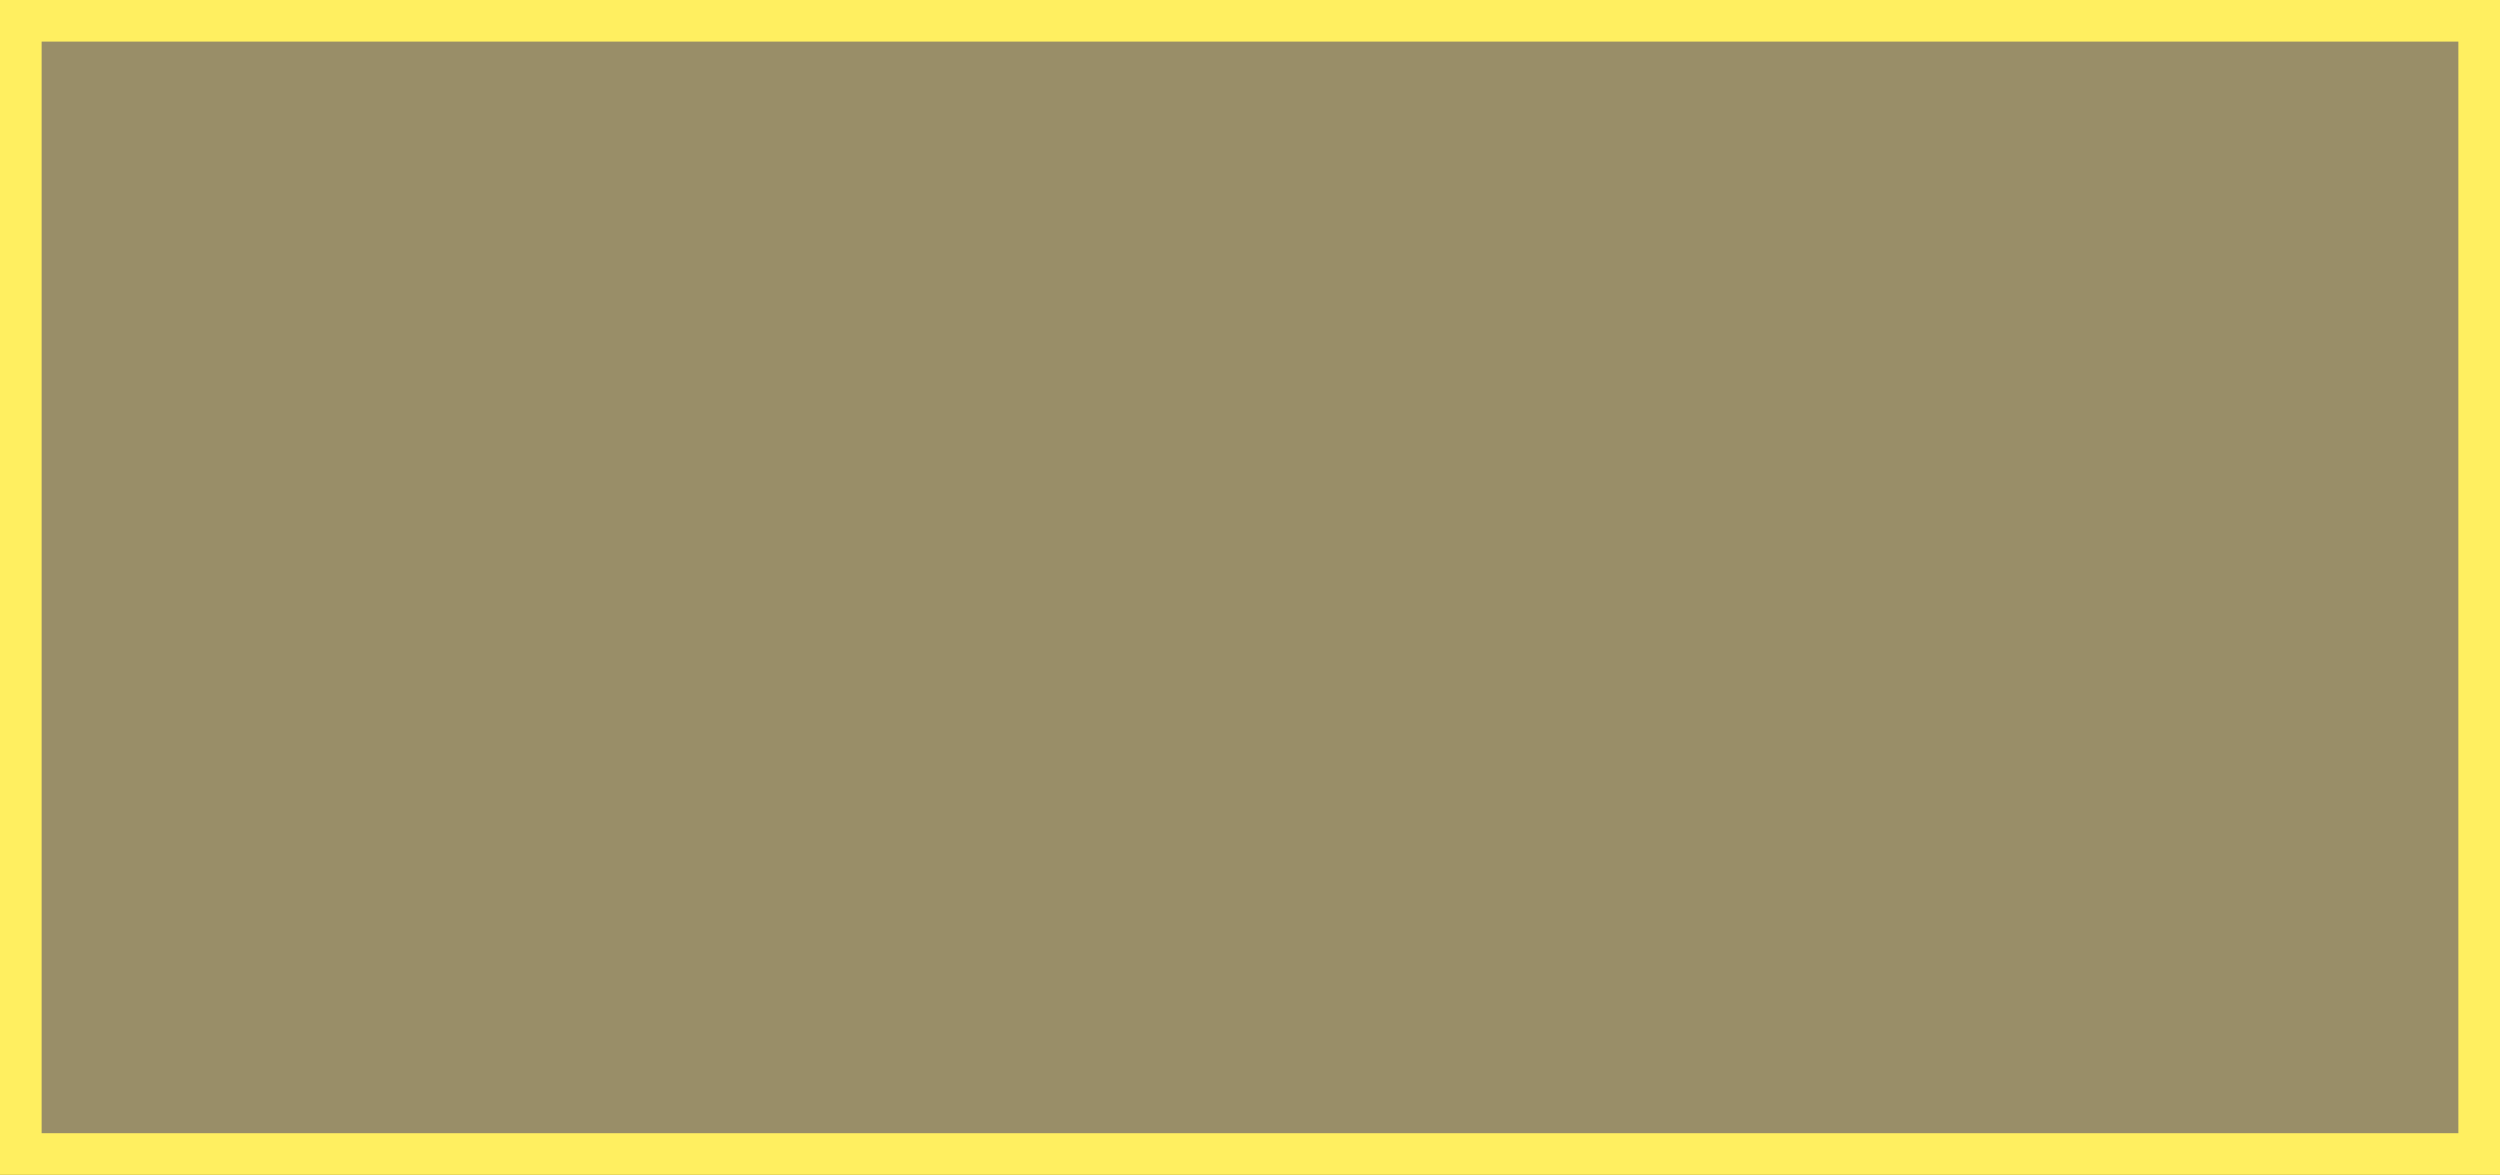
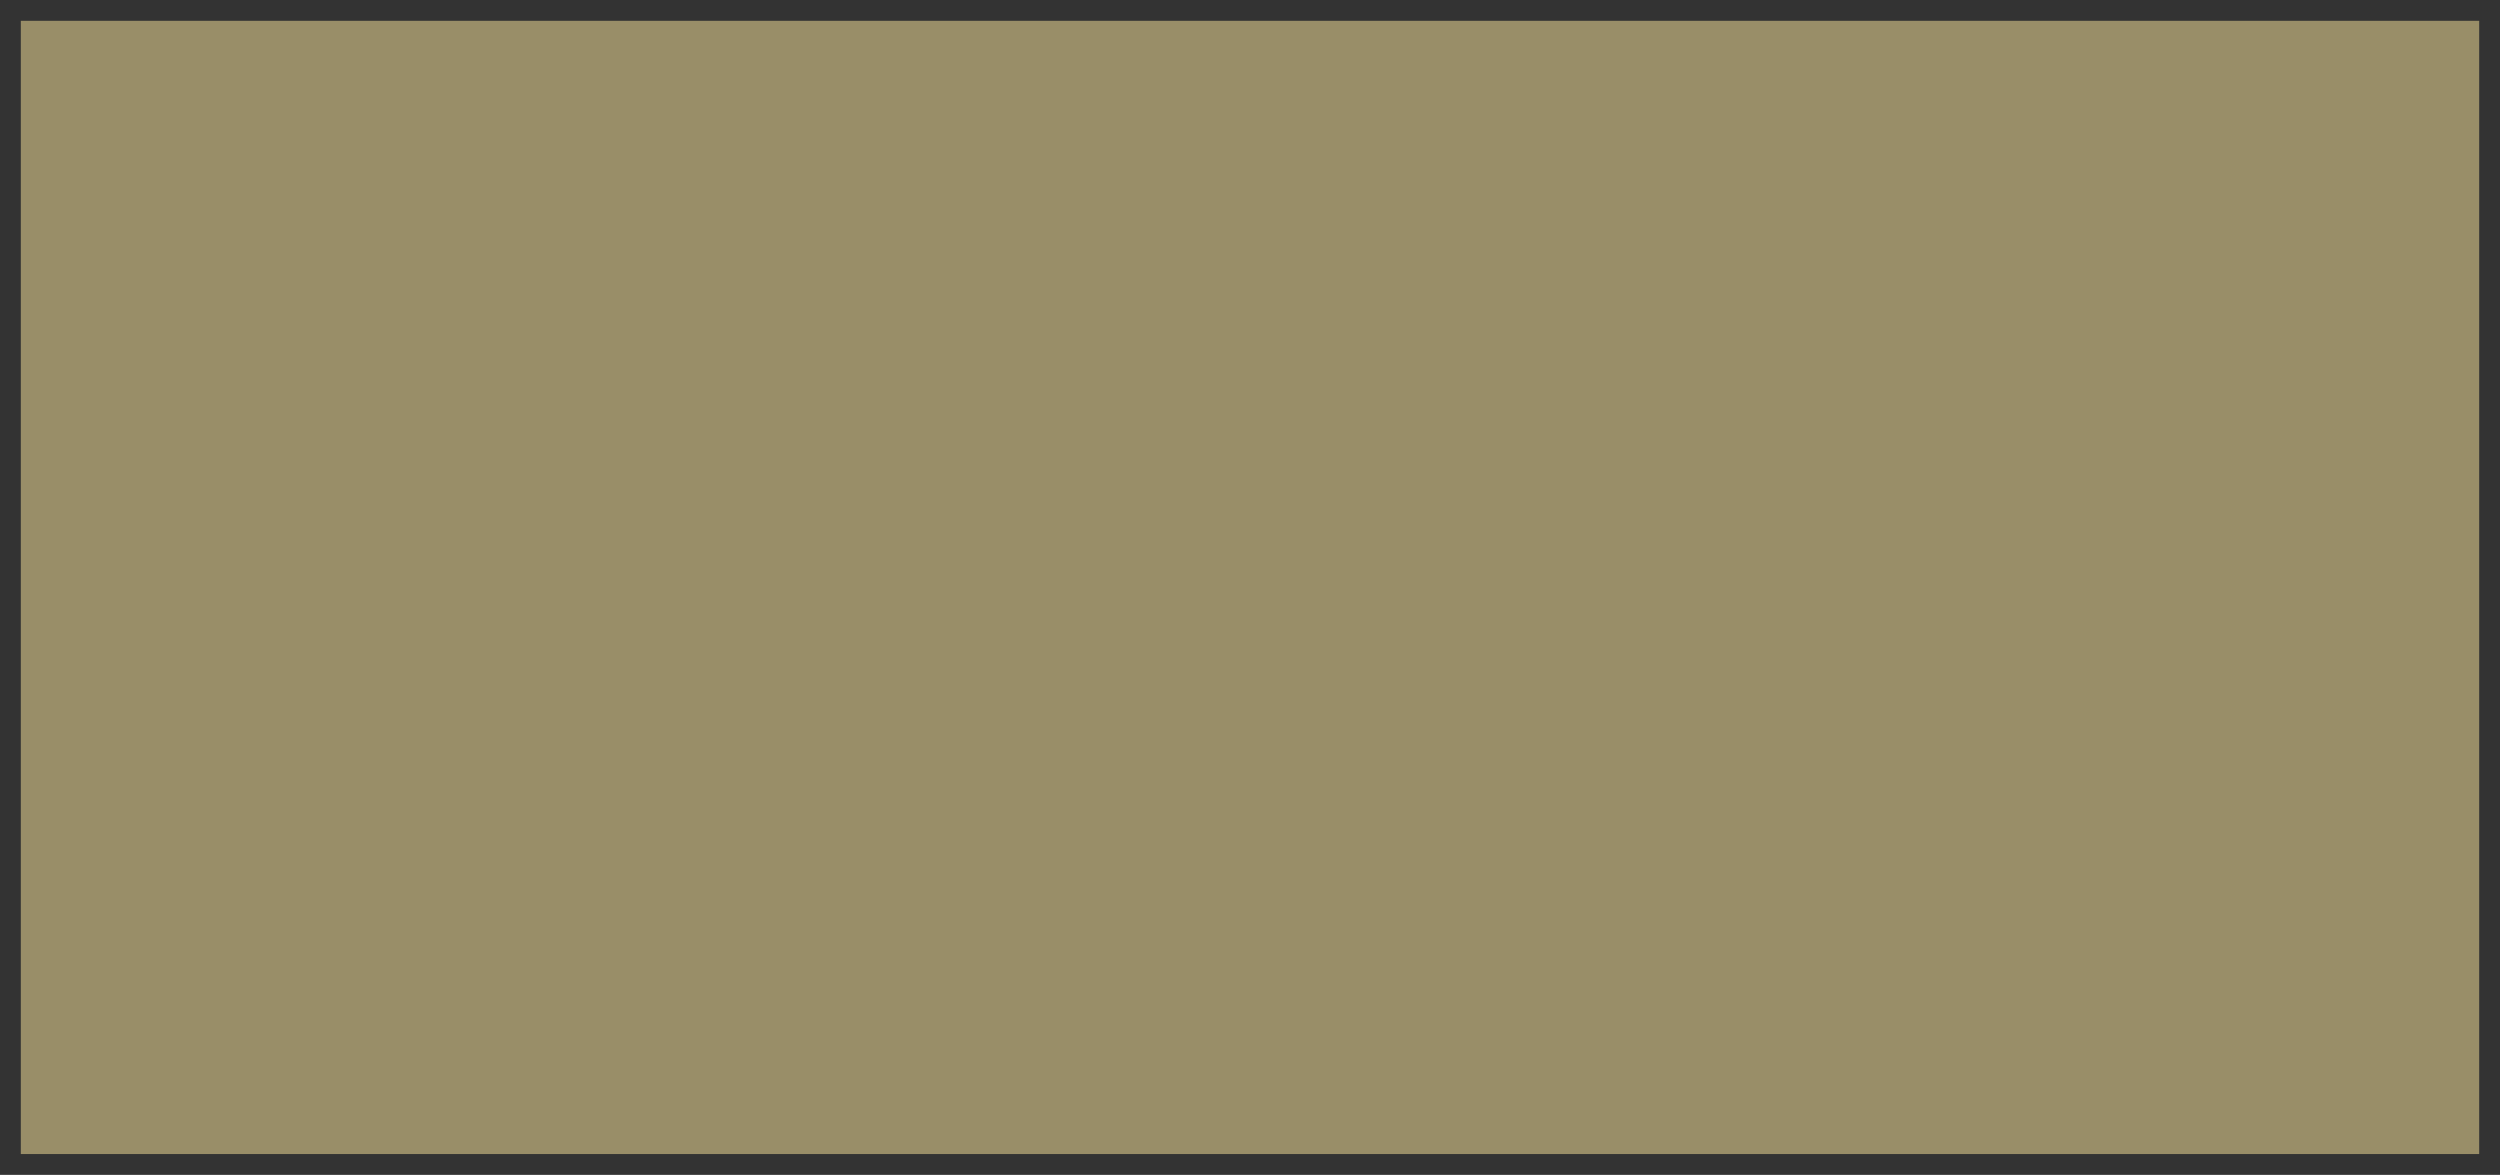
<svg xmlns="http://www.w3.org/2000/svg" viewBox="0 0 60.05 28.22">
  <rect x="0" y="0" width="60.05" height="28.22" fill="#333333" stroke="none" />
  <defs>
    <style>.cls-1{fill:#ffeb9e;opacity:0.5;}.cls-2{fill:#ffef60;}</style>
  </defs>
  <g id="Слой_2" data-name="Слой 2">
    <g id="Слой_1-2" data-name="Слой 1">
      <rect class="cls-1" x="0.5" y="0.5" width="59.05" height="27.22" />
-       <path class="cls-2" d="M59.05,1V27.22H1V1H59.05m1-1H0V28.22H60.05V0Z" />
    </g>
  </g>
</svg>